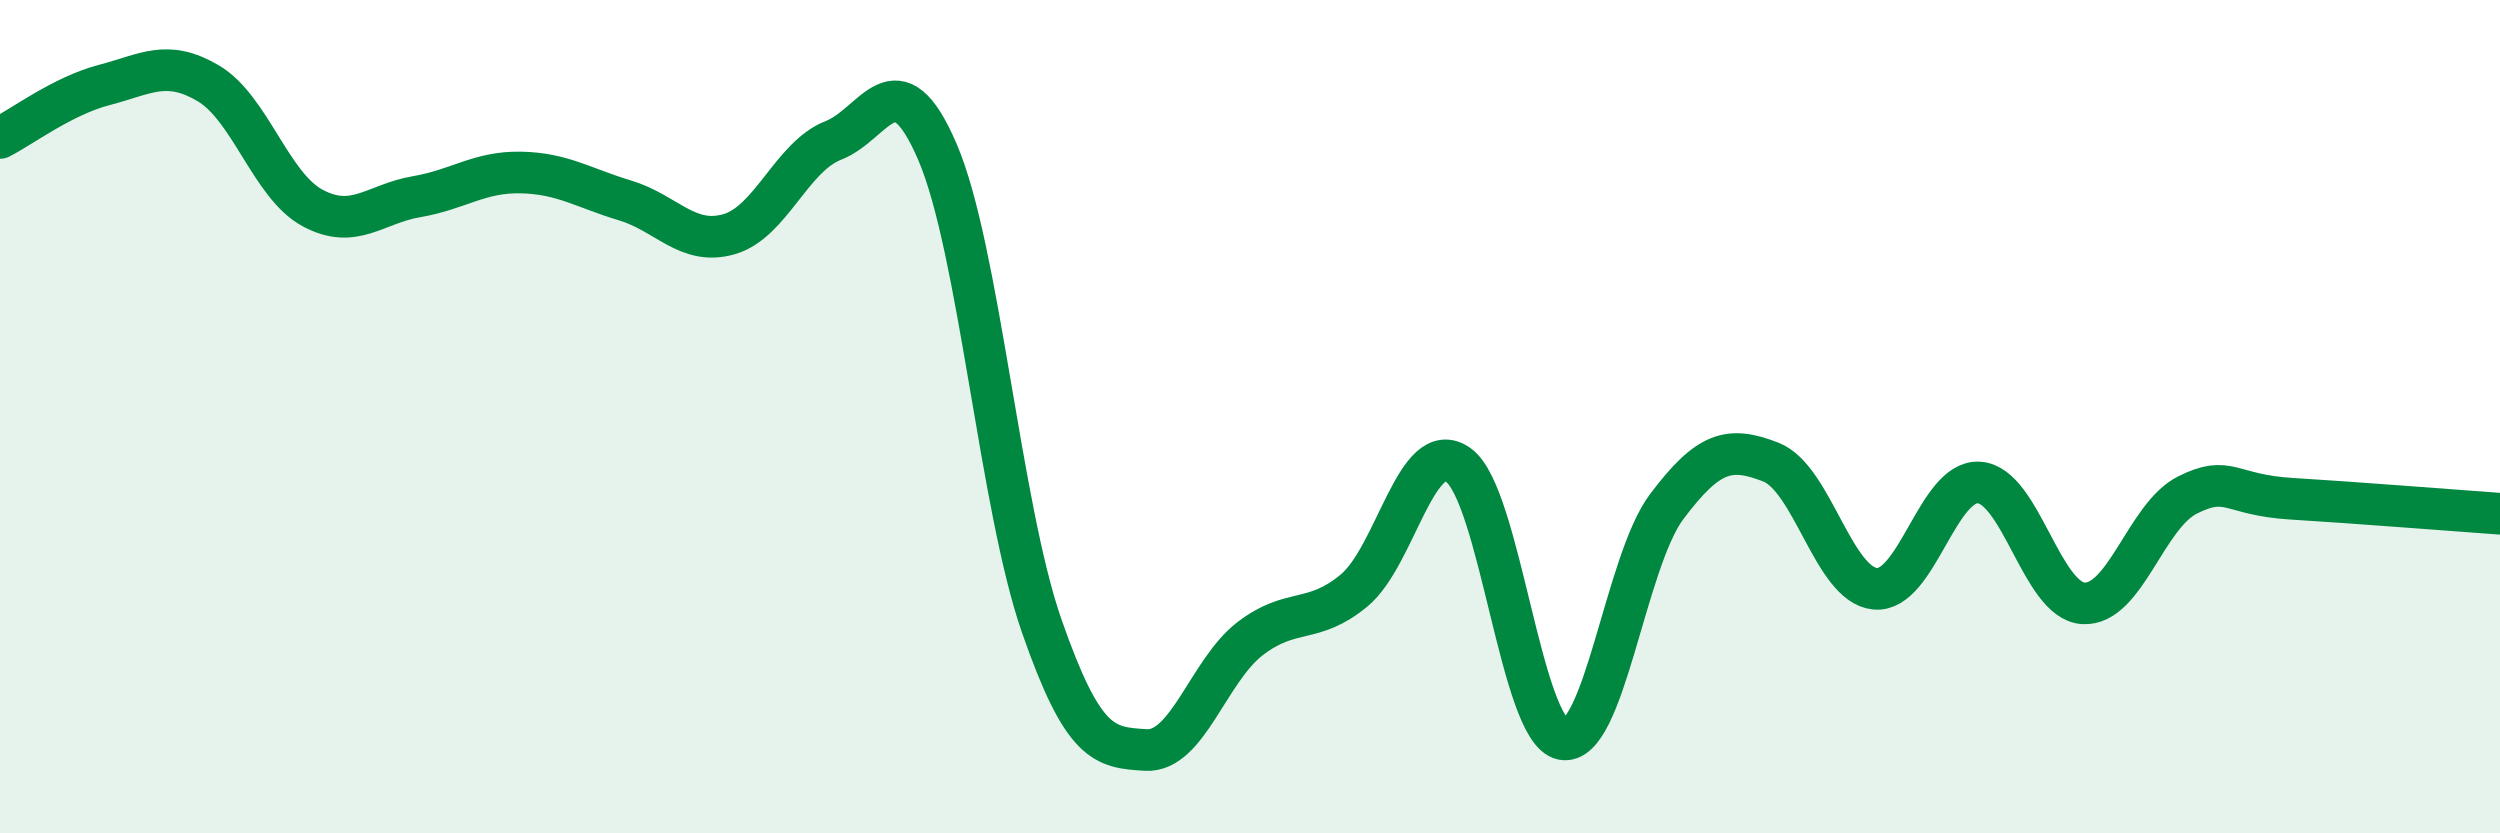
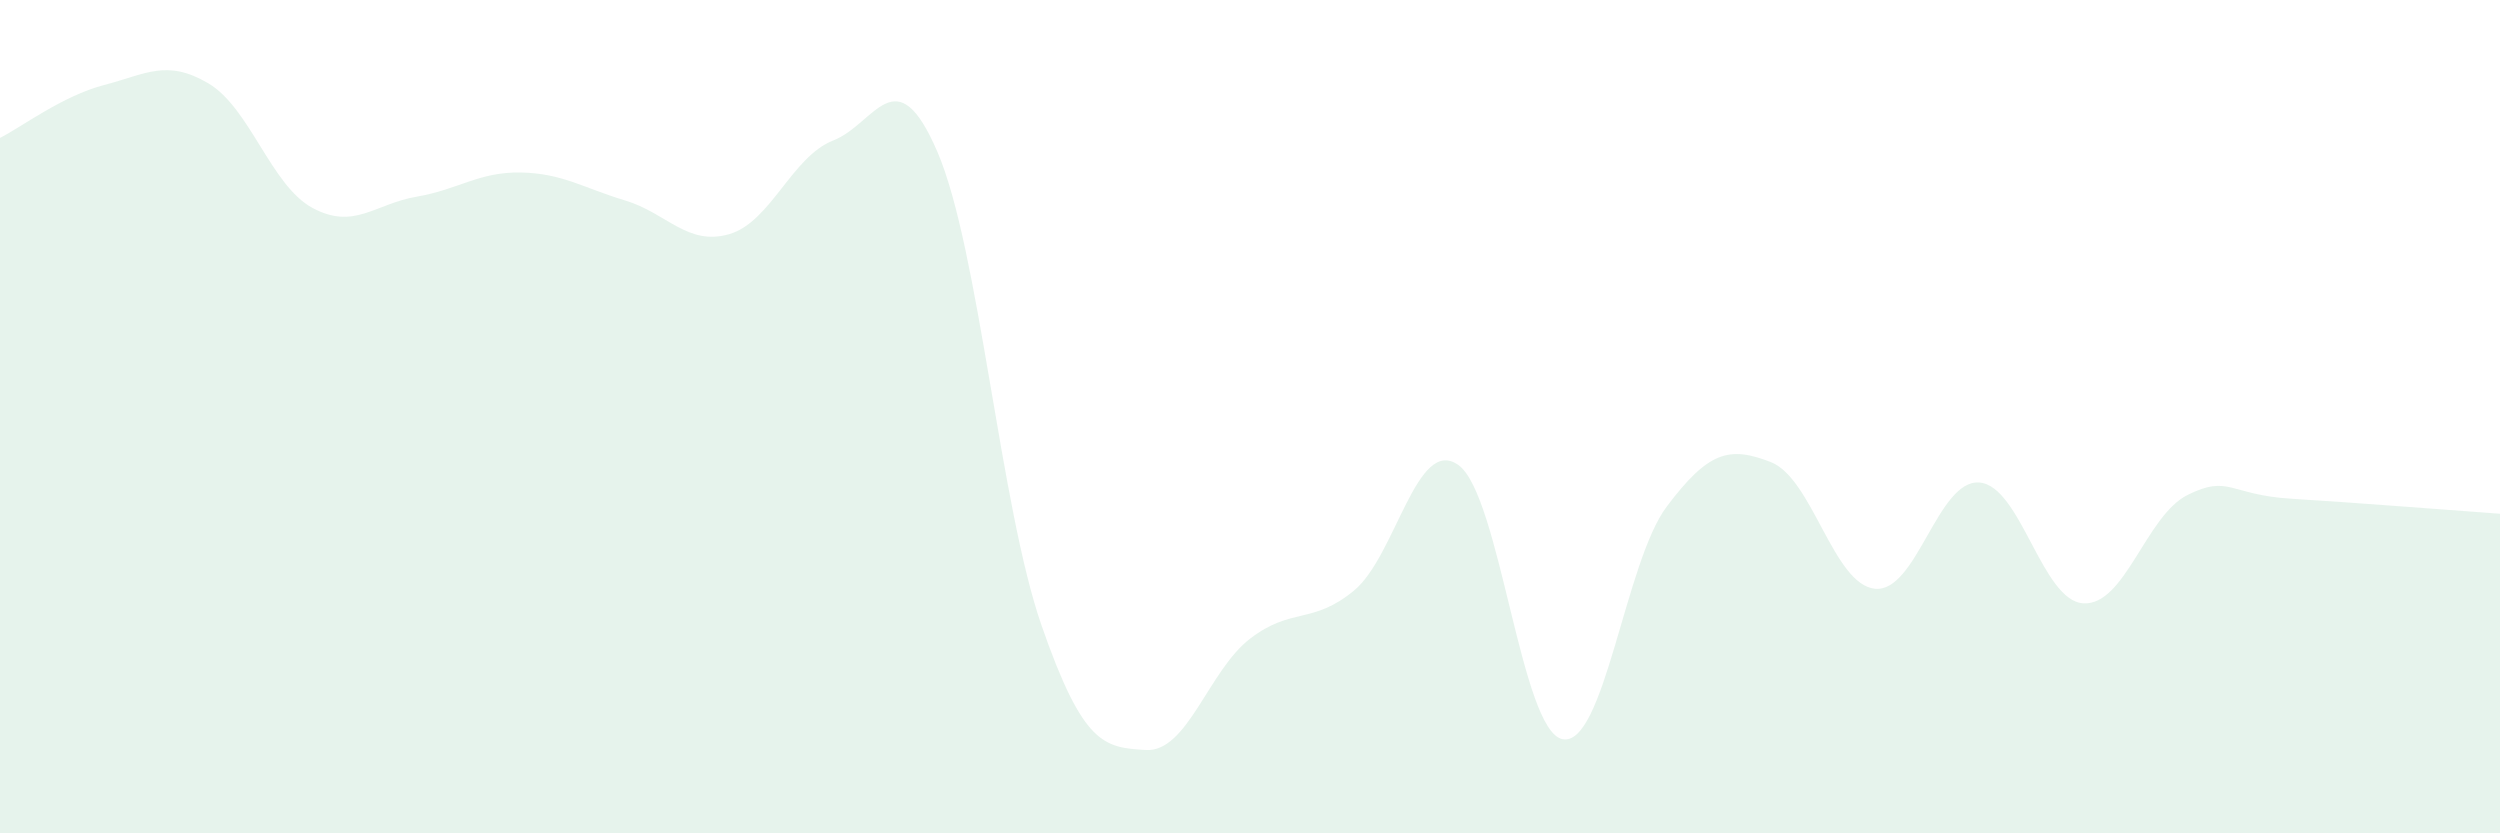
<svg xmlns="http://www.w3.org/2000/svg" width="60" height="20" viewBox="0 0 60 20">
  <path d="M 0,3.31 C 0.5,3.06 1.5,2.3 2.5,2.04 C 3.5,1.78 4,1.41 5,2 C 6,2.59 6.5,4.45 7.5,4.99 C 8.5,5.53 9,4.89 10,4.72 C 11,4.55 11.5,4.12 12.5,4.14 C 13.5,4.16 14,4.51 15,4.81 C 16,5.11 16.5,5.91 17.5,5.62 C 18.5,5.33 19,3.76 20,3.37 C 21,2.98 21.5,1.32 22.5,3.65 C 23.5,5.98 24,12.15 25,15.02 C 26,17.89 26.5,17.94 27.5,18 C 28.5,18.06 29,16.1 30,15.33 C 31,14.56 31.5,15 32.5,14.17 C 33.5,13.34 34,10.45 35,11.16 C 36,11.87 36.5,17.54 37.5,17.74 C 38.5,17.94 39,13.49 40,12.16 C 41,10.83 41.5,10.7 42.5,11.09 C 43.5,11.48 44,14.03 45,14.13 C 46,14.23 46.5,11.51 47.5,11.58 C 48.5,11.65 49,14.42 50,14.48 C 51,14.54 51.5,12.38 52.5,11.88 C 53.5,11.38 53.5,11.88 55,11.97 C 56.5,12.06 59,12.26 60,12.33L60 20L0 20Z" fill="#008740" opacity="0.1" stroke-linecap="round" stroke-linejoin="round" />
-   <path d="M 0,3.31 C 0.5,3.06 1.5,2.3 2.5,2.04 C 3.5,1.78 4,1.41 5,2 C 6,2.59 6.5,4.45 7.5,4.99 C 8.5,5.53 9,4.89 10,4.72 C 11,4.55 11.5,4.12 12.5,4.14 C 13.5,4.16 14,4.51 15,4.81 C 16,5.11 16.5,5.91 17.5,5.62 C 18.5,5.33 19,3.76 20,3.37 C 21,2.98 21.5,1.32 22.5,3.65 C 23.5,5.98 24,12.15 25,15.02 C 26,17.89 26.5,17.94 27.5,18 C 28.5,18.06 29,16.1 30,15.33 C 31,14.56 31.5,15 32.5,14.17 C 33.5,13.34 34,10.45 35,11.16 C 36,11.87 36.5,17.54 37.5,17.74 C 38.5,17.94 39,13.49 40,12.16 C 41,10.83 41.5,10.7 42.5,11.09 C 43.5,11.48 44,14.03 45,14.13 C 46,14.23 46.5,11.51 47.5,11.58 C 48.5,11.65 49,14.42 50,14.48 C 51,14.54 51.5,12.38 52.5,11.88 C 53.5,11.38 53.5,11.88 55,11.97 C 56.5,12.06 59,12.26 60,12.33" stroke="#008740" stroke-width="1" fill="none" stroke-linecap="round" stroke-linejoin="round" />
</svg>